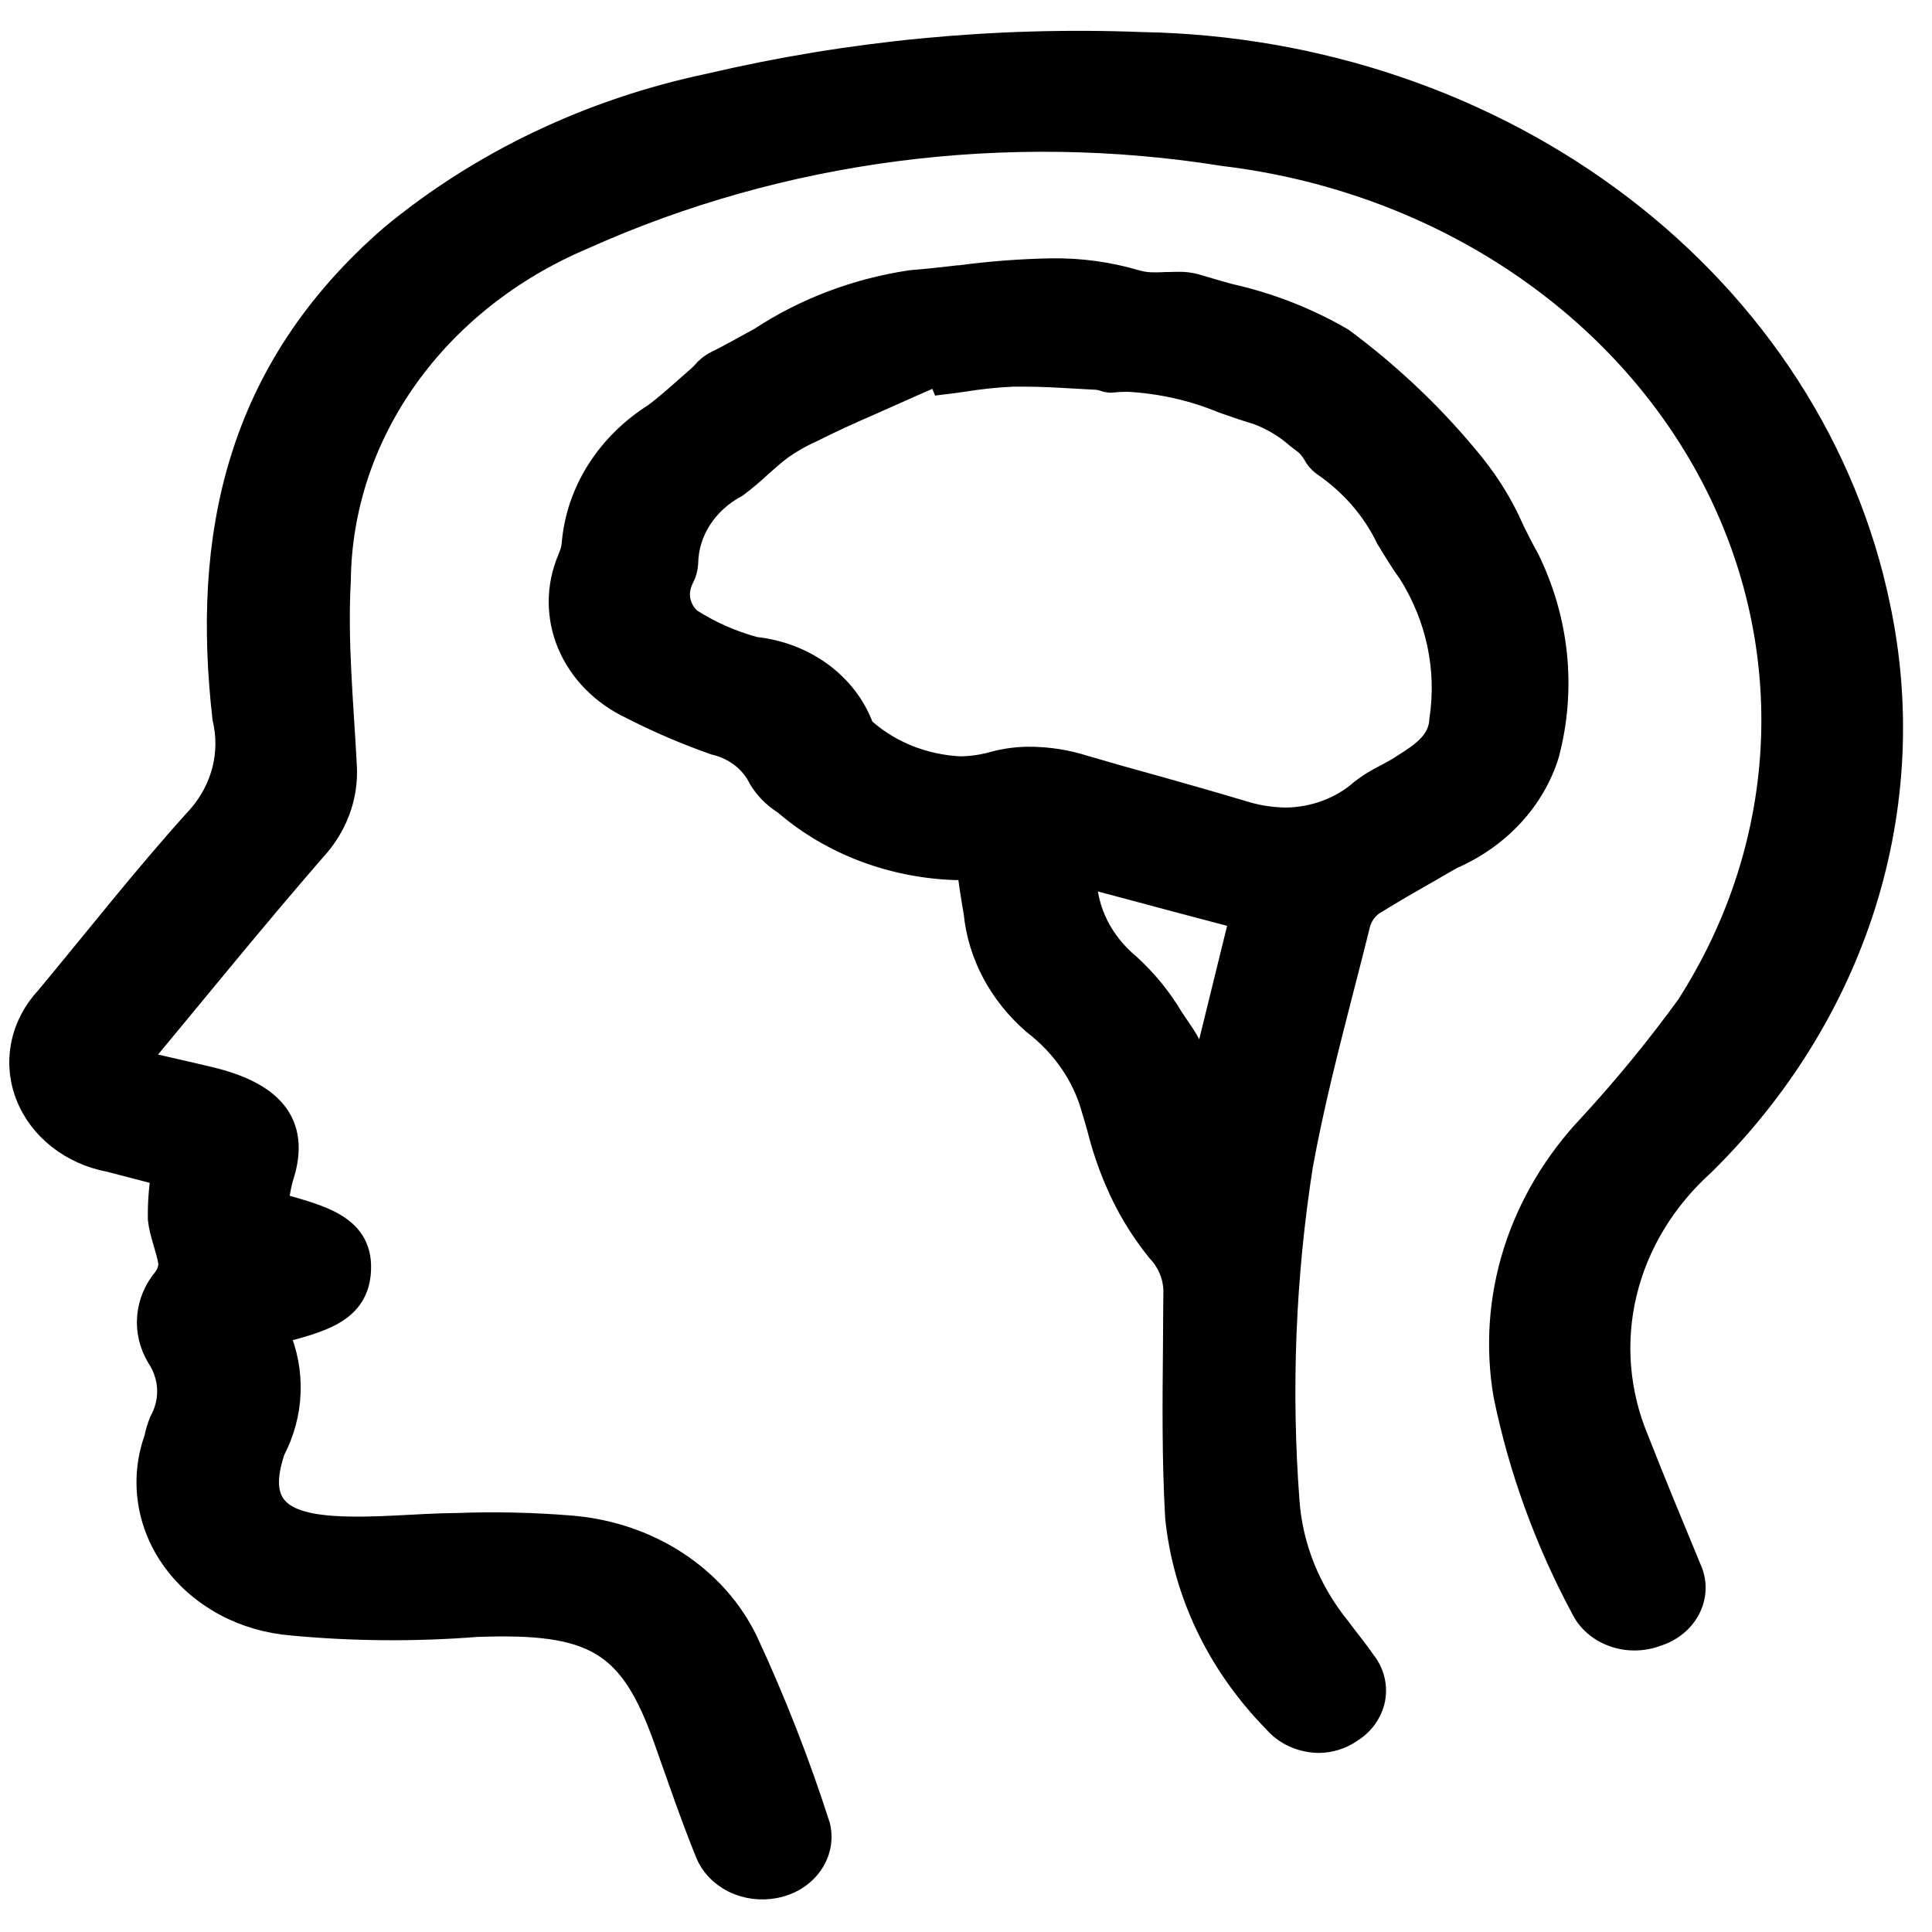
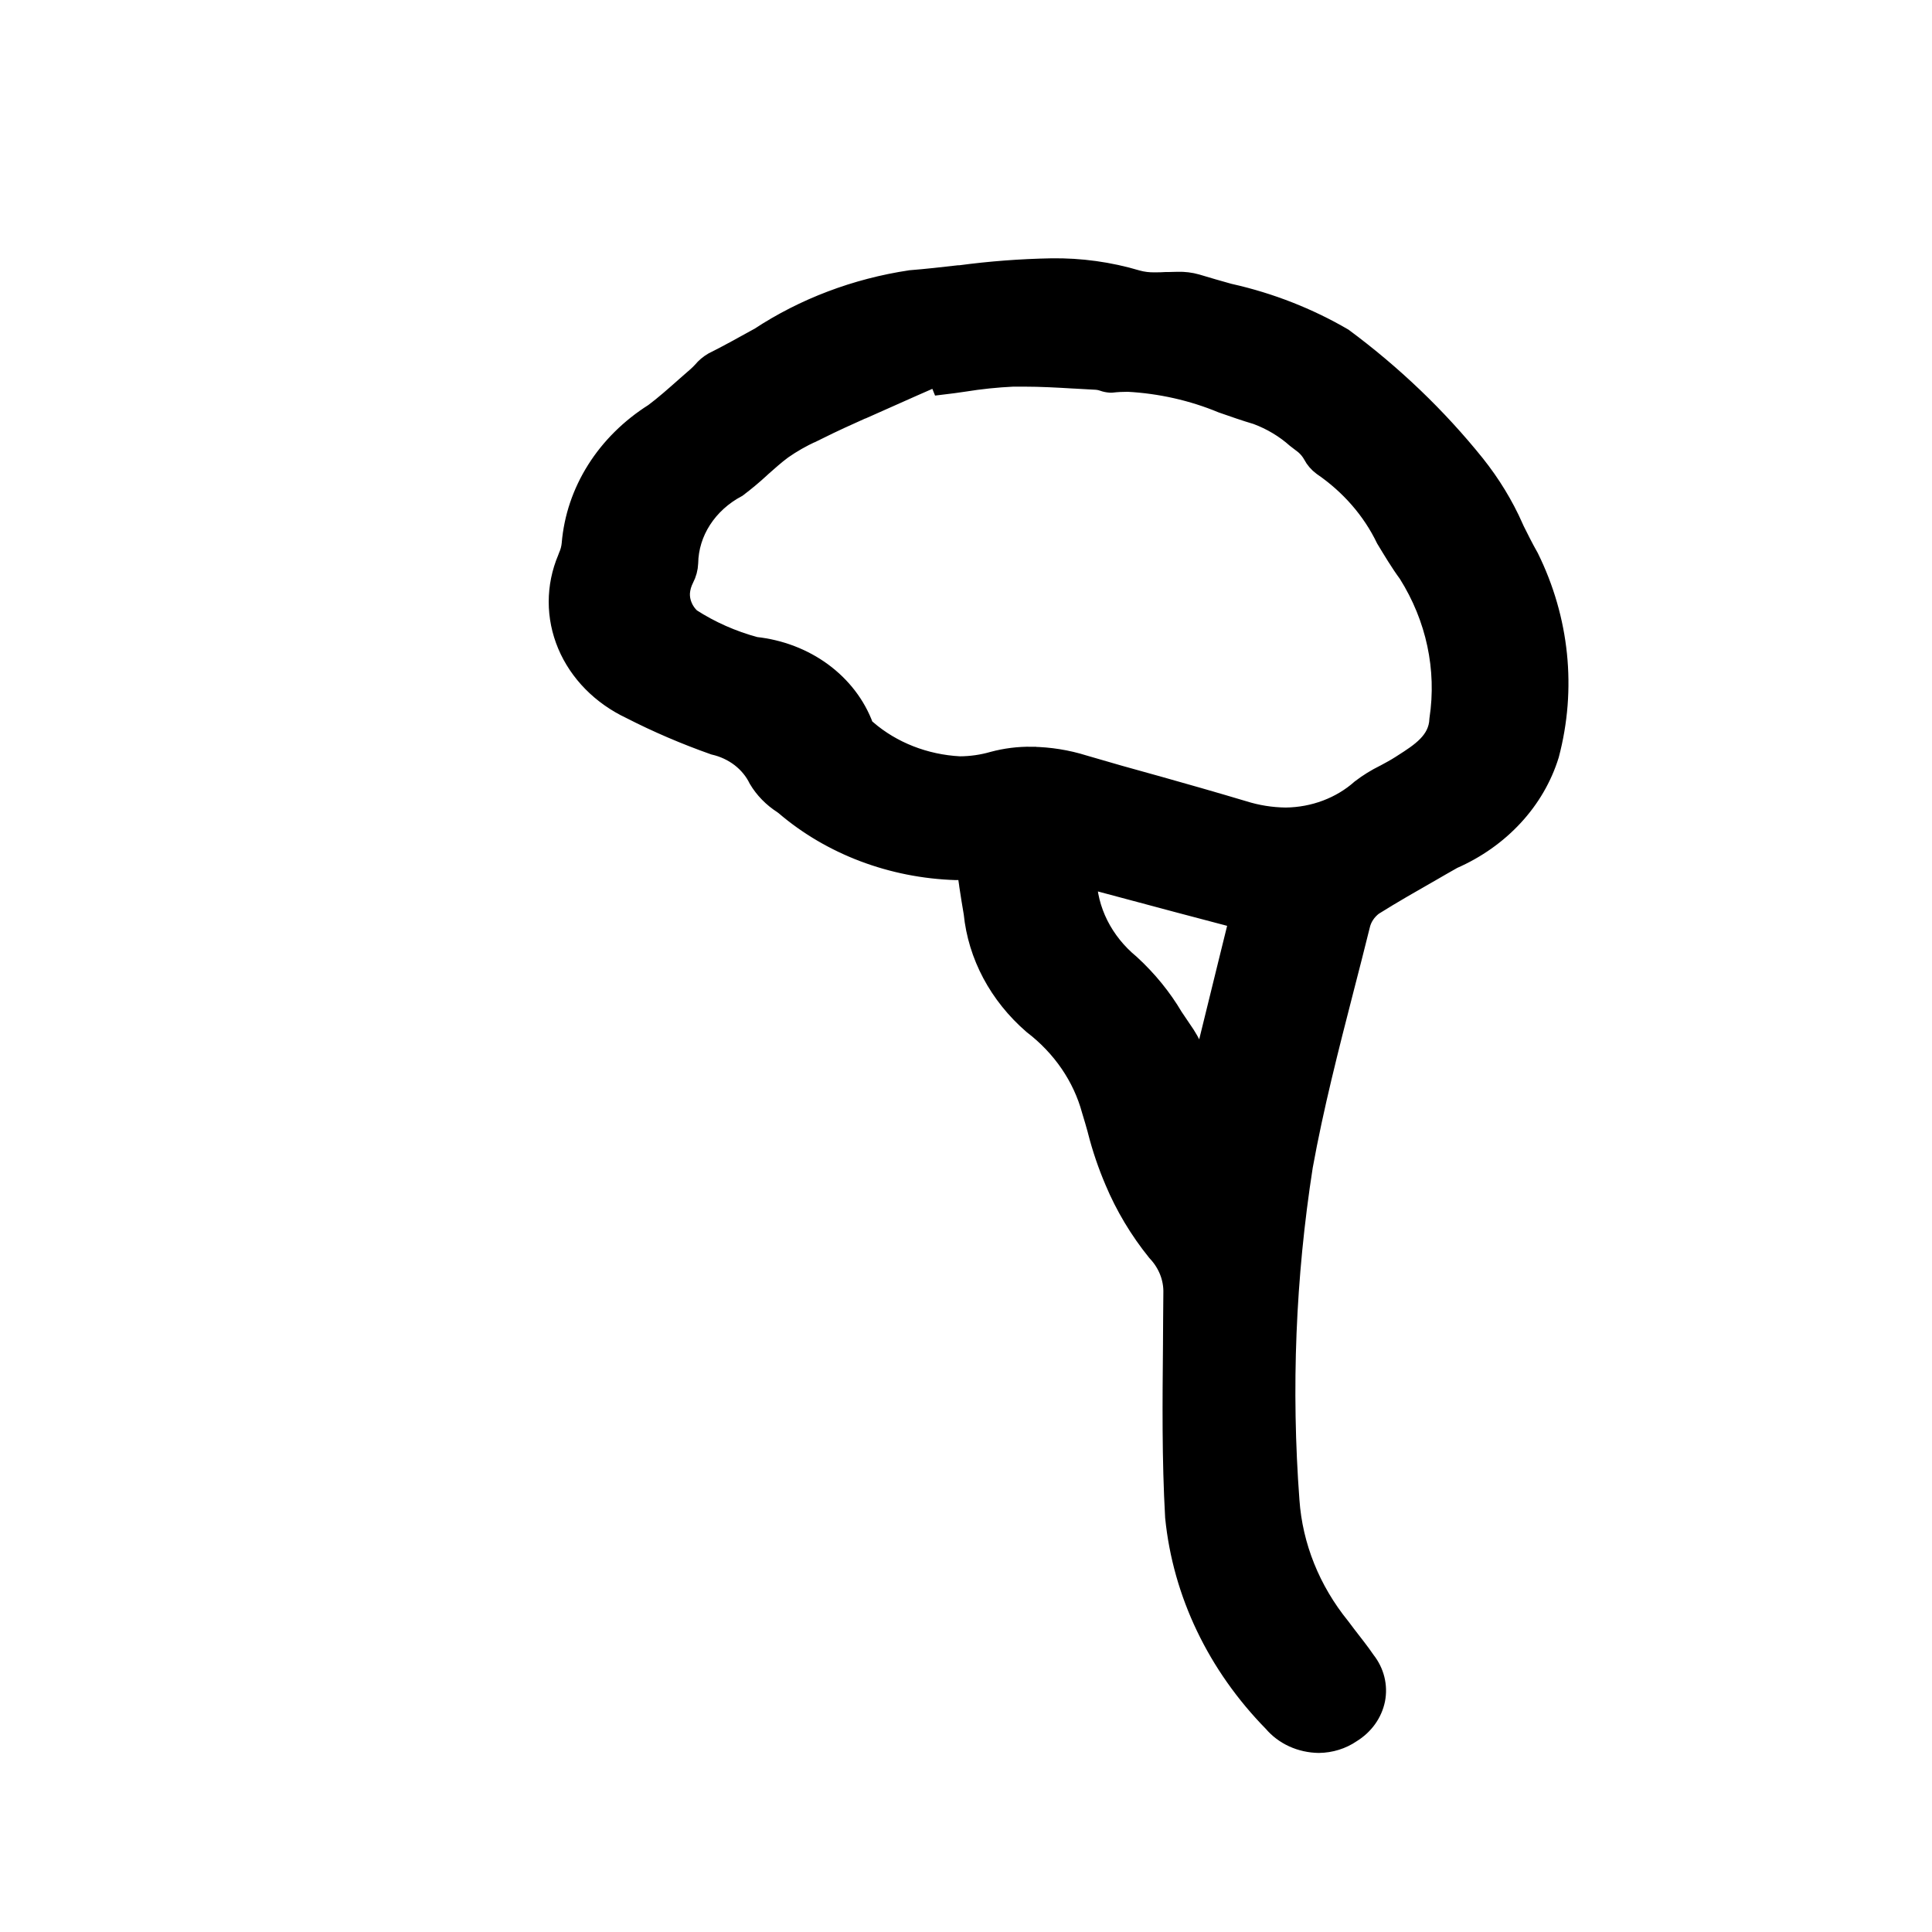
<svg xmlns="http://www.w3.org/2000/svg" width="47" height="47" viewBox="0 0 47 47" fill="none">
-   <path d="M3.92 28.589C3.501 28.48 3.082 28.372 2.663 28.262C2.198 28.175 1.766 27.982 1.41 27.7C1.053 27.418 0.783 27.057 0.628 26.653C0.472 26.249 0.435 25.816 0.522 25.395C0.608 24.975 0.814 24.582 1.119 24.255C2.352 22.776 3.532 21.261 4.834 19.829C5.115 19.5 5.312 19.12 5.413 18.715C5.514 18.31 5.516 17.89 5.419 17.484C4.913 13.086 5.709 9.016 9.501 5.728C11.684 3.92 14.347 2.65 17.233 2.041C20.673 1.233 24.227 0.892 27.778 1.03C32.063 1.105 36.189 2.509 39.459 5.006C42.73 7.502 44.945 10.939 45.732 14.736C46.246 17.148 46.127 19.634 45.385 21.997C44.642 24.36 43.297 26.534 41.455 28.345C40.508 29.199 39.853 30.281 39.57 31.462C39.286 32.642 39.385 33.872 39.856 35.003C40.267 36.053 40.702 37.096 41.133 38.14C41.207 38.297 41.244 38.466 41.243 38.637C41.241 38.807 41.2 38.976 41.123 39.132C41.046 39.288 40.934 39.427 40.794 39.543C40.655 39.658 40.49 39.746 40.311 39.802C39.969 39.931 39.585 39.935 39.24 39.811C38.895 39.688 38.618 39.448 38.468 39.142C37.585 37.495 36.951 35.749 36.582 33.951C36.381 32.78 36.463 31.584 36.822 30.444C37.182 29.305 37.81 28.248 38.665 27.348C39.514 26.425 40.304 25.46 41.033 24.457C42.297 22.487 43.004 20.266 43.09 17.991C43.176 15.716 42.638 13.457 41.525 11.414C40.412 9.371 38.757 7.607 36.707 6.277C34.657 4.947 32.275 4.093 29.772 3.791C24.47 2.941 19.005 3.653 14.187 5.822C12.437 6.564 10.956 7.736 9.912 9.203C8.867 10.67 8.304 12.372 8.285 14.115C8.201 15.615 8.353 17.126 8.431 18.631C8.475 19.384 8.2 20.125 7.661 20.702C6.219 22.364 4.842 24.064 3.393 25.808C4.008 25.95 4.569 26.073 5.128 26.208C6.526 26.547 7.361 27.246 6.879 28.677C6.829 28.872 6.793 29.07 6.771 29.269C7.747 29.562 8.89 29.775 8.769 30.994C8.672 31.978 7.729 32.175 6.79 32.435C6.989 32.894 7.082 33.385 7.063 33.878C7.045 34.371 6.915 34.855 6.682 35.301C6.285 36.507 6.682 37.041 8.141 37.129C9.126 37.188 10.124 37.065 11.115 37.057C12.043 37.023 12.972 37.043 13.896 37.119C14.827 37.195 15.717 37.495 16.473 37.989C17.229 38.483 17.824 39.153 18.193 39.926C18.872 41.39 19.458 42.889 19.946 44.413C19.986 44.577 19.989 44.746 19.956 44.911C19.923 45.075 19.854 45.233 19.753 45.373C19.652 45.514 19.522 45.635 19.369 45.73C19.216 45.825 19.044 45.891 18.862 45.926C18.512 45.996 18.145 45.949 17.831 45.792C17.517 45.634 17.278 45.379 17.159 45.073C16.791 44.163 16.478 43.238 16.15 42.317C15.313 39.971 14.438 39.466 11.585 39.573C10.093 39.689 8.592 39.678 7.103 39.538C6.524 39.492 5.963 39.329 5.463 39.061C4.964 38.793 4.537 38.427 4.216 37.991C3.894 37.554 3.686 37.058 3.607 36.539C3.527 36.02 3.578 35.491 3.756 34.992C3.785 34.848 3.828 34.707 3.883 34.569C4.018 34.328 4.083 34.059 4.072 33.789C4.061 33.519 3.974 33.256 3.82 33.024C3.64 32.723 3.558 32.382 3.585 32.041C3.612 31.7 3.746 31.372 3.972 31.098C4.06 30.987 4.106 30.853 4.102 30.717C4.039 30.361 3.885 30.016 3.847 29.66C3.841 29.302 3.865 28.944 3.92 28.589Z" fill="currentColor" stroke="currentColor" stroke-width="0.5" />
  <path d="M32.082 42.394C31.868 42.391 31.657 42.344 31.466 42.257C31.275 42.169 31.109 42.044 30.979 41.89C29.615 40.5 28.779 38.754 28.594 36.905C28.515 35.509 28.529 34.086 28.542 32.711C28.542 32.301 28.549 31.876 28.551 31.459C28.562 31.086 28.418 30.723 28.149 30.44C27.724 29.913 27.38 29.338 27.125 28.73C26.956 28.334 26.818 27.928 26.712 27.515V27.509C26.666 27.344 26.617 27.172 26.565 27.006C26.344 26.19 25.843 25.457 25.132 24.913C24.307 24.198 23.796 23.239 23.693 22.212C23.653 21.992 23.622 21.772 23.585 21.54V21.534C23.566 21.41 23.549 21.285 23.529 21.154C23.433 21.154 23.34 21.16 23.253 21.16C21.702 21.111 20.224 20.552 19.099 19.588L19.051 19.552C18.804 19.394 18.601 19.186 18.458 18.945C18.359 18.741 18.21 18.561 18.023 18.416C17.835 18.272 17.613 18.168 17.373 18.113C16.675 17.866 15.997 17.576 15.345 17.242C14.639 16.909 14.093 16.354 13.81 15.682C13.528 15.011 13.528 14.269 13.811 13.598L13.833 13.54C13.877 13.442 13.904 13.338 13.914 13.232C13.966 12.602 14.172 11.991 14.518 11.442C14.864 10.893 15.342 10.42 15.916 10.058C16.177 9.863 16.427 9.639 16.668 9.427L16.674 9.421C16.772 9.335 16.869 9.248 16.969 9.163C17.015 9.122 17.058 9.079 17.099 9.034C17.169 8.949 17.256 8.876 17.355 8.818C17.724 8.635 18.092 8.427 18.449 8.231L18.483 8.213C19.569 7.498 20.826 7.022 22.152 6.823C22.541 6.792 22.939 6.747 23.322 6.703H23.355C24.092 6.604 24.835 6.548 25.58 6.534C26.285 6.524 26.987 6.621 27.656 6.821C27.799 6.861 27.949 6.879 28.099 6.875C28.185 6.875 28.273 6.875 28.358 6.868H28.413C28.493 6.868 28.575 6.862 28.654 6.862C28.806 6.858 28.957 6.876 29.102 6.917C29.36 6.996 29.625 7.071 29.92 7.154H29.927C30.9 7.374 31.826 7.738 32.668 8.229C33.878 9.126 34.956 10.159 35.876 11.303C36.256 11.779 36.571 12.295 36.812 12.839V12.847C36.932 13.087 37.055 13.336 37.188 13.569C37.93 15.074 38.103 16.756 37.679 18.358C37.51 18.905 37.214 19.415 36.81 19.851C36.406 20.288 35.905 20.642 35.338 20.89C35.161 20.988 34.983 21.094 34.806 21.195C34.366 21.446 33.867 21.73 33.397 22.025C33.233 22.151 33.12 22.323 33.078 22.514C32.948 23.041 32.809 23.58 32.686 24.057C32.324 25.466 31.95 26.922 31.688 28.369C31.268 31.063 31.159 33.789 31.362 36.504C31.44 37.619 31.87 38.69 32.601 39.592L32.749 39.788C32.918 40.007 33.075 40.204 33.214 40.408C33.32 40.542 33.395 40.694 33.435 40.855C33.475 41.016 33.479 41.183 33.447 41.345C33.414 41.507 33.346 41.662 33.247 41.8C33.148 41.938 33.018 42.057 32.867 42.15C32.642 42.305 32.366 42.391 32.082 42.394ZM26.425 21.343C26.434 21.743 26.532 22.138 26.715 22.503C26.898 22.867 27.161 23.195 27.489 23.465C27.905 23.847 28.259 24.281 28.537 24.753L28.548 24.769C28.639 24.906 28.734 25.048 28.828 25.184C28.938 25.356 29.028 25.538 29.096 25.728V25.734C29.139 25.84 29.184 25.948 29.238 26.068C29.486 25.064 29.724 24.097 29.913 23.321L30.154 22.344L28.673 21.953L28.165 21.817L26.421 21.351L26.425 21.343ZM25.1 18.417C25.529 18.423 25.954 18.491 26.359 18.618C26.93 18.787 27.515 18.952 28.08 19.107L28.139 19.123C28.755 19.296 29.521 19.514 30.243 19.73C30.576 19.835 30.925 19.891 31.278 19.895C31.966 19.888 32.625 19.64 33.115 19.204C33.291 19.069 33.482 18.951 33.685 18.851L33.701 18.843C33.827 18.775 33.956 18.706 34.076 18.629L34.135 18.591C34.561 18.319 35.002 18.038 35.023 17.5C35.208 16.272 34.942 15.023 34.264 13.945C34.065 13.675 33.892 13.383 33.722 13.103C33.384 12.401 32.851 11.788 32.175 11.325C32.078 11.253 32 11.162 31.947 11.06C31.895 10.965 31.825 10.88 31.741 10.808L31.57 10.677L31.54 10.654C31.263 10.408 30.936 10.212 30.576 10.078C30.294 9.995 30.01 9.895 29.735 9.799C29.012 9.499 28.233 9.324 27.439 9.281C27.305 9.281 27.171 9.288 27.038 9.303H27.012C26.954 9.299 26.897 9.288 26.843 9.268C26.792 9.25 26.738 9.238 26.683 9.233C26.49 9.224 26.298 9.213 26.141 9.203H26.132C25.732 9.179 25.319 9.156 24.913 9.156C24.825 9.156 24.735 9.156 24.643 9.156C24.243 9.175 23.845 9.216 23.45 9.28C23.275 9.306 23.088 9.332 22.908 9.353L22.817 9.127L22.275 9.365L22.222 9.388C21.822 9.565 21.407 9.749 21.001 9.931H20.994C20.648 10.086 20.256 10.262 19.878 10.452L19.758 10.511H19.753C19.497 10.629 19.254 10.767 19.027 10.926C18.843 11.062 18.67 11.219 18.502 11.367L18.494 11.376C18.314 11.542 18.125 11.7 17.928 11.849C17.57 12.039 17.272 12.309 17.063 12.633C16.854 12.956 16.741 13.323 16.735 13.698C16.73 13.825 16.696 13.95 16.636 14.066C16.578 14.179 16.543 14.3 16.534 14.424C16.529 14.539 16.55 14.653 16.596 14.76C16.641 14.867 16.71 14.965 16.799 15.047C17.277 15.356 17.809 15.592 18.373 15.744C18.97 15.808 19.534 16.024 19.999 16.366C20.464 16.709 20.812 17.163 21.001 17.677C21.018 17.71 21.045 17.738 21.079 17.759C21.694 18.29 22.498 18.605 23.347 18.649C23.623 18.648 23.898 18.609 24.161 18.533C24.465 18.451 24.781 18.411 25.099 18.416L25.1 18.417Z" fill="currentColor" stroke="currentColor" stroke-width="0.5" />
</svg>